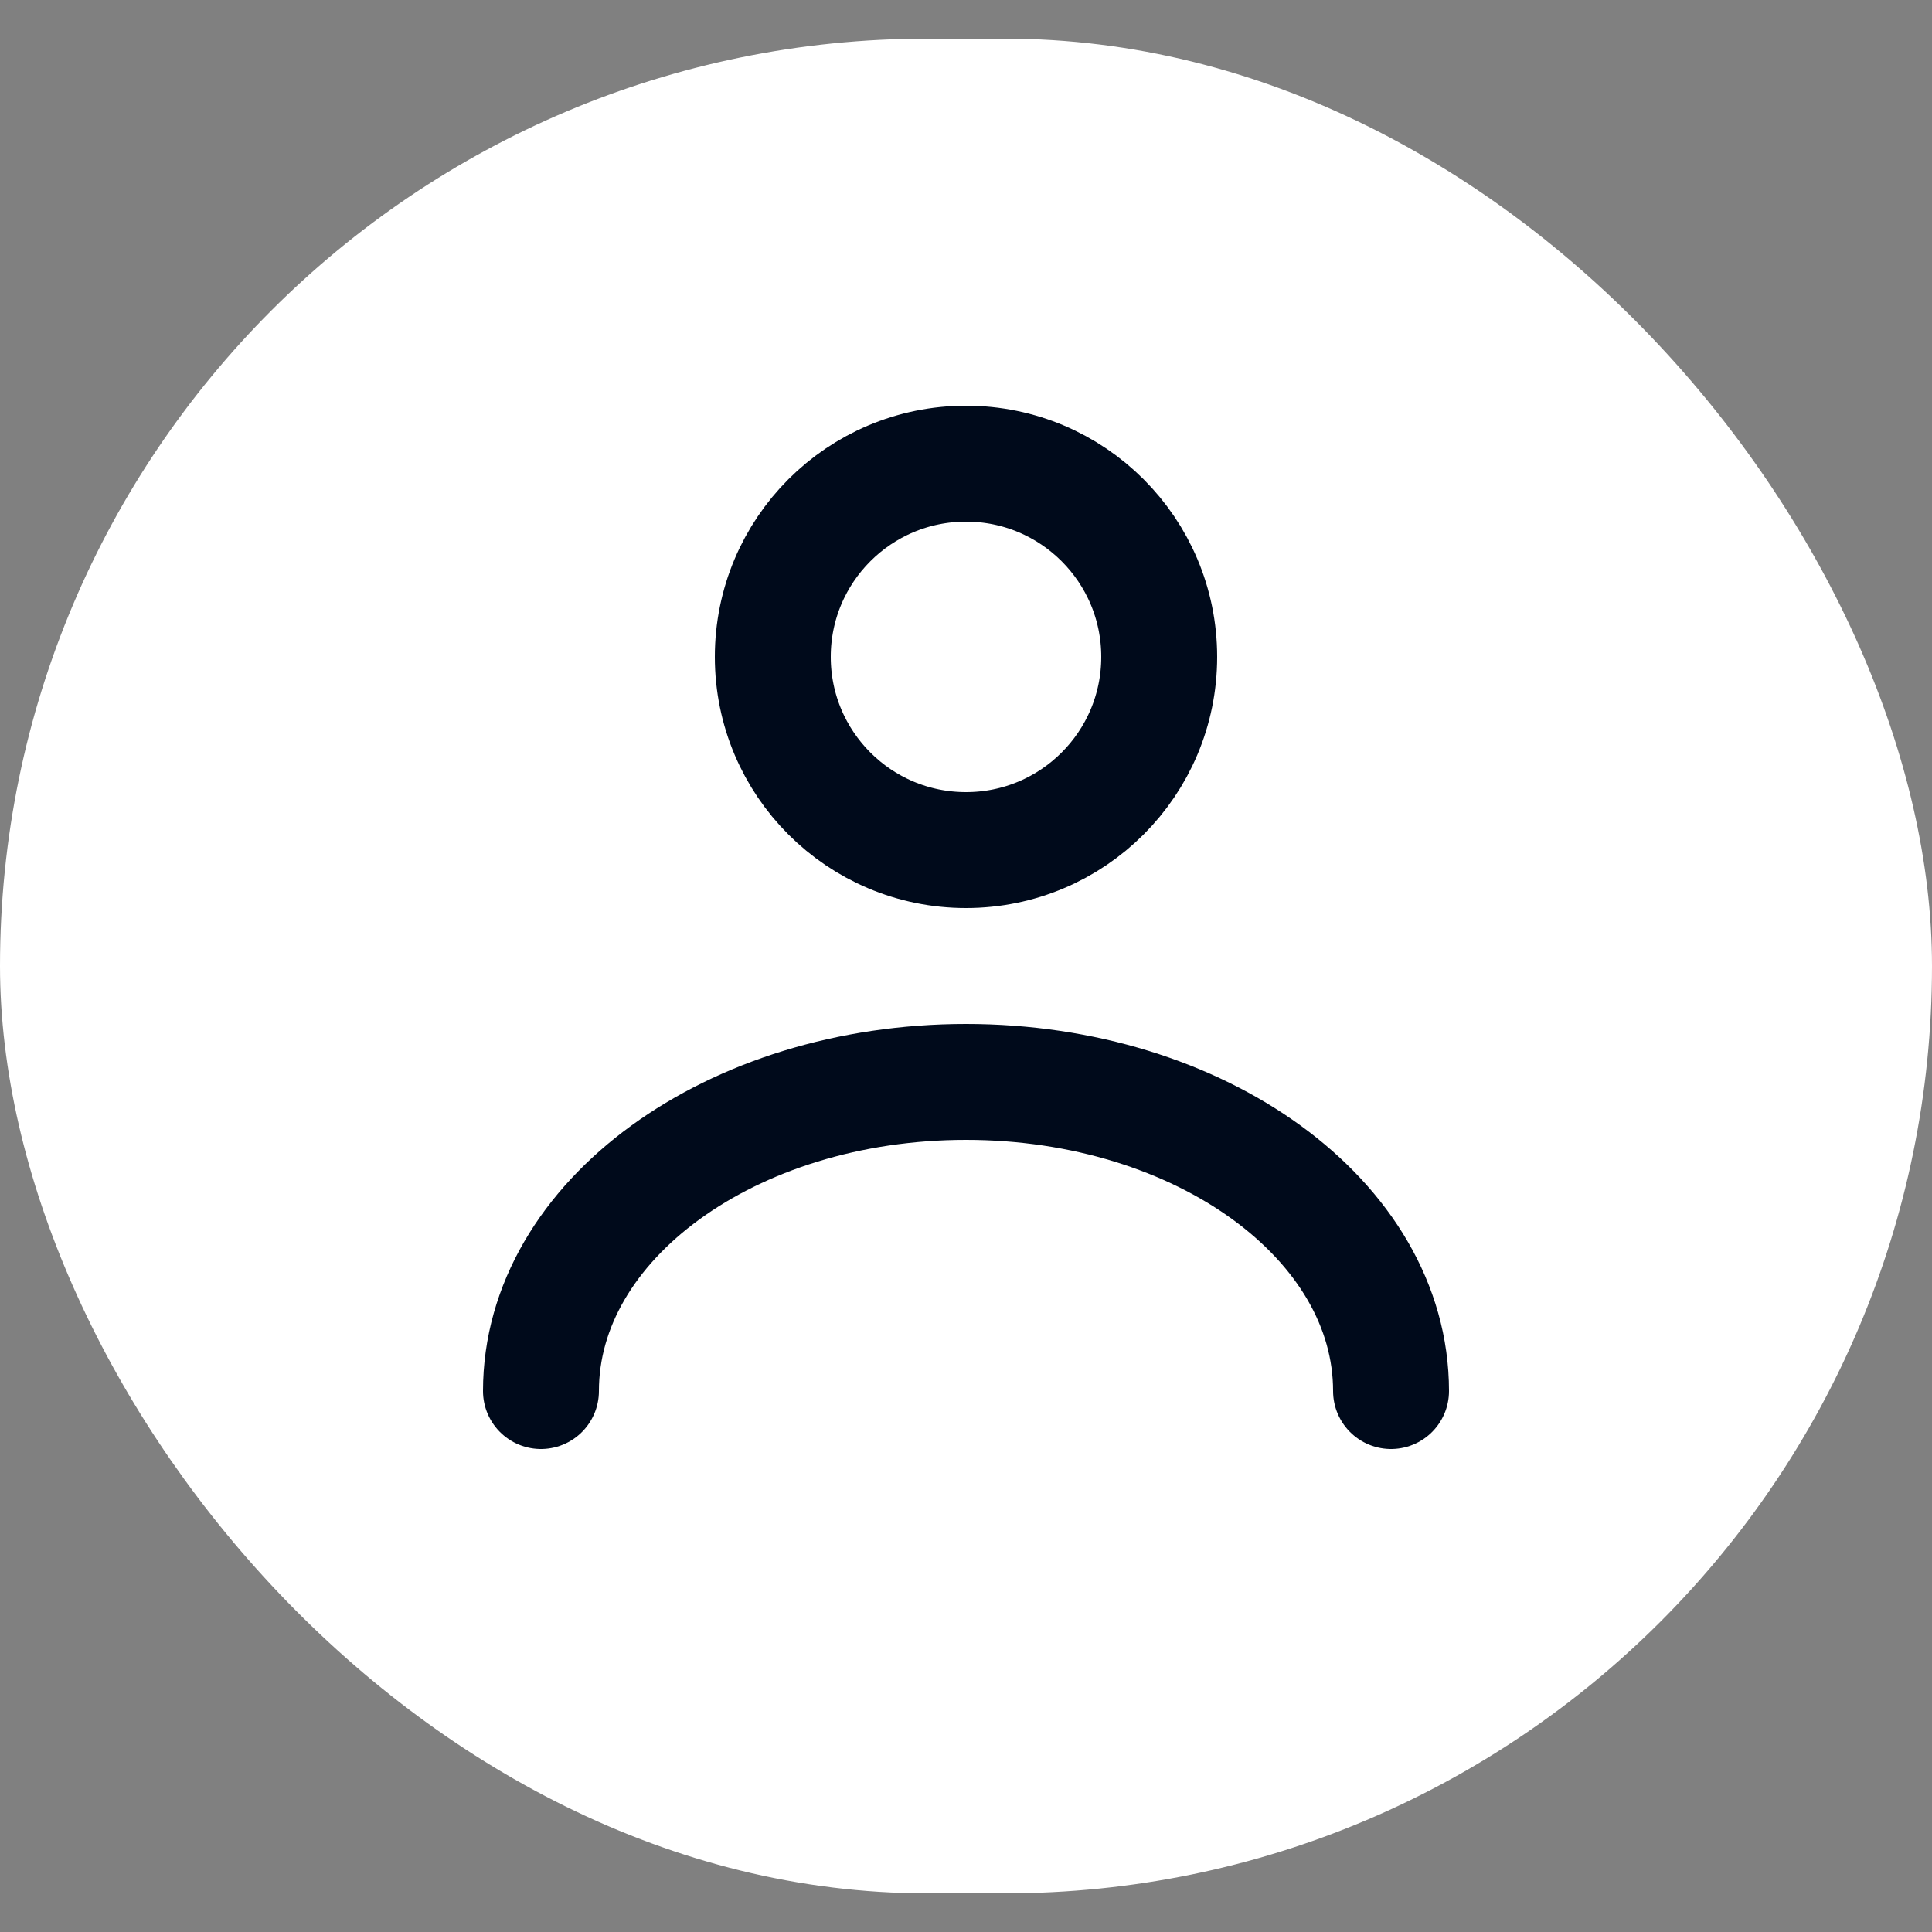
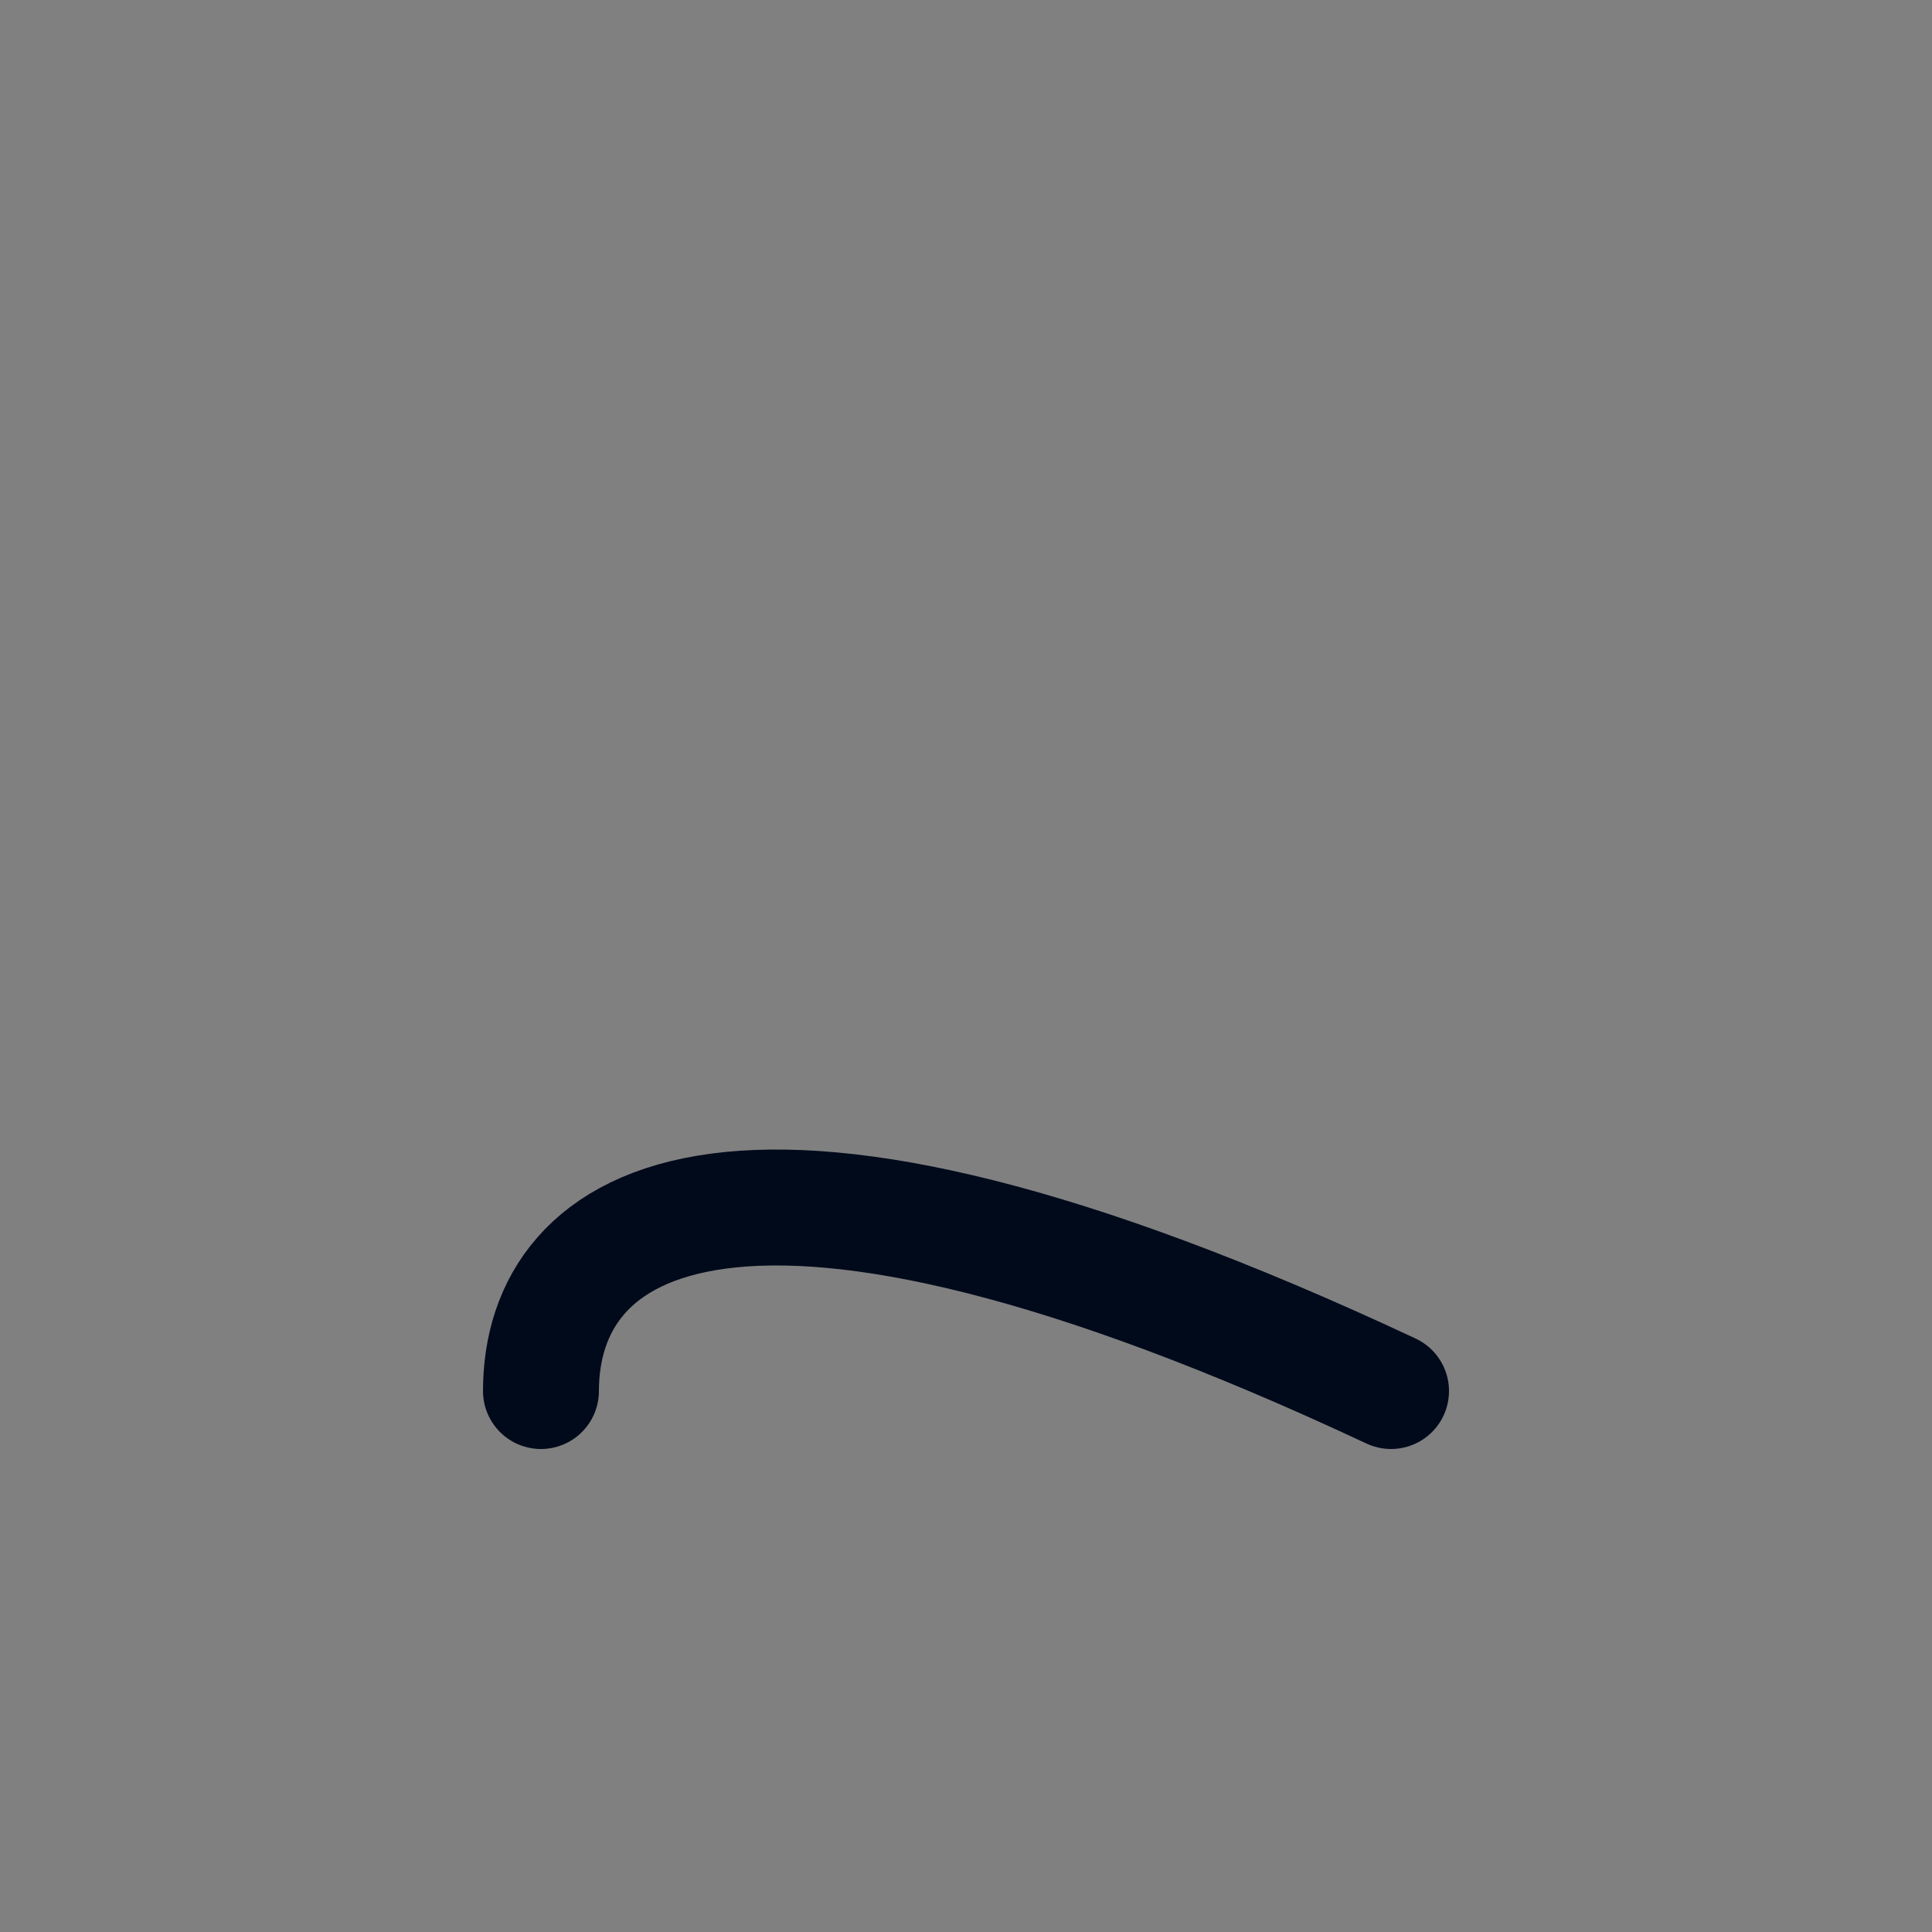
<svg xmlns="http://www.w3.org/2000/svg" width="25" height="25" viewBox="0 0 25 25" fill="none">
  <rect x="0" y="0" width="25" height="25" fill="#808080" stroke="none" />
-   <rect y="0.5" width="25" height="24" rx="12" fill="white" />
-   <path d="M15 8.5C15 7.119 13.881 6 12.5 6C11.119 6 10 7.119 10 8.5C10 9.881 11.119 11 12.5 11C13.881 11 15 9.881 15 8.5Z" stroke="#000A1B" stroke-width="1.5" stroke-linecap="round" stroke-linejoin="round" />
-   <path d="M18 18C18 15.791 15.538 14 12.5 14C9.462 14 7 15.791 7 18" stroke="#000A1B" stroke-width="1.5" stroke-linecap="round" stroke-linejoin="round" />
+   <path d="M18 18C9.462 14 7 15.791 7 18" stroke="#000A1B" stroke-width="1.5" stroke-linecap="round" stroke-linejoin="round" />
</svg>